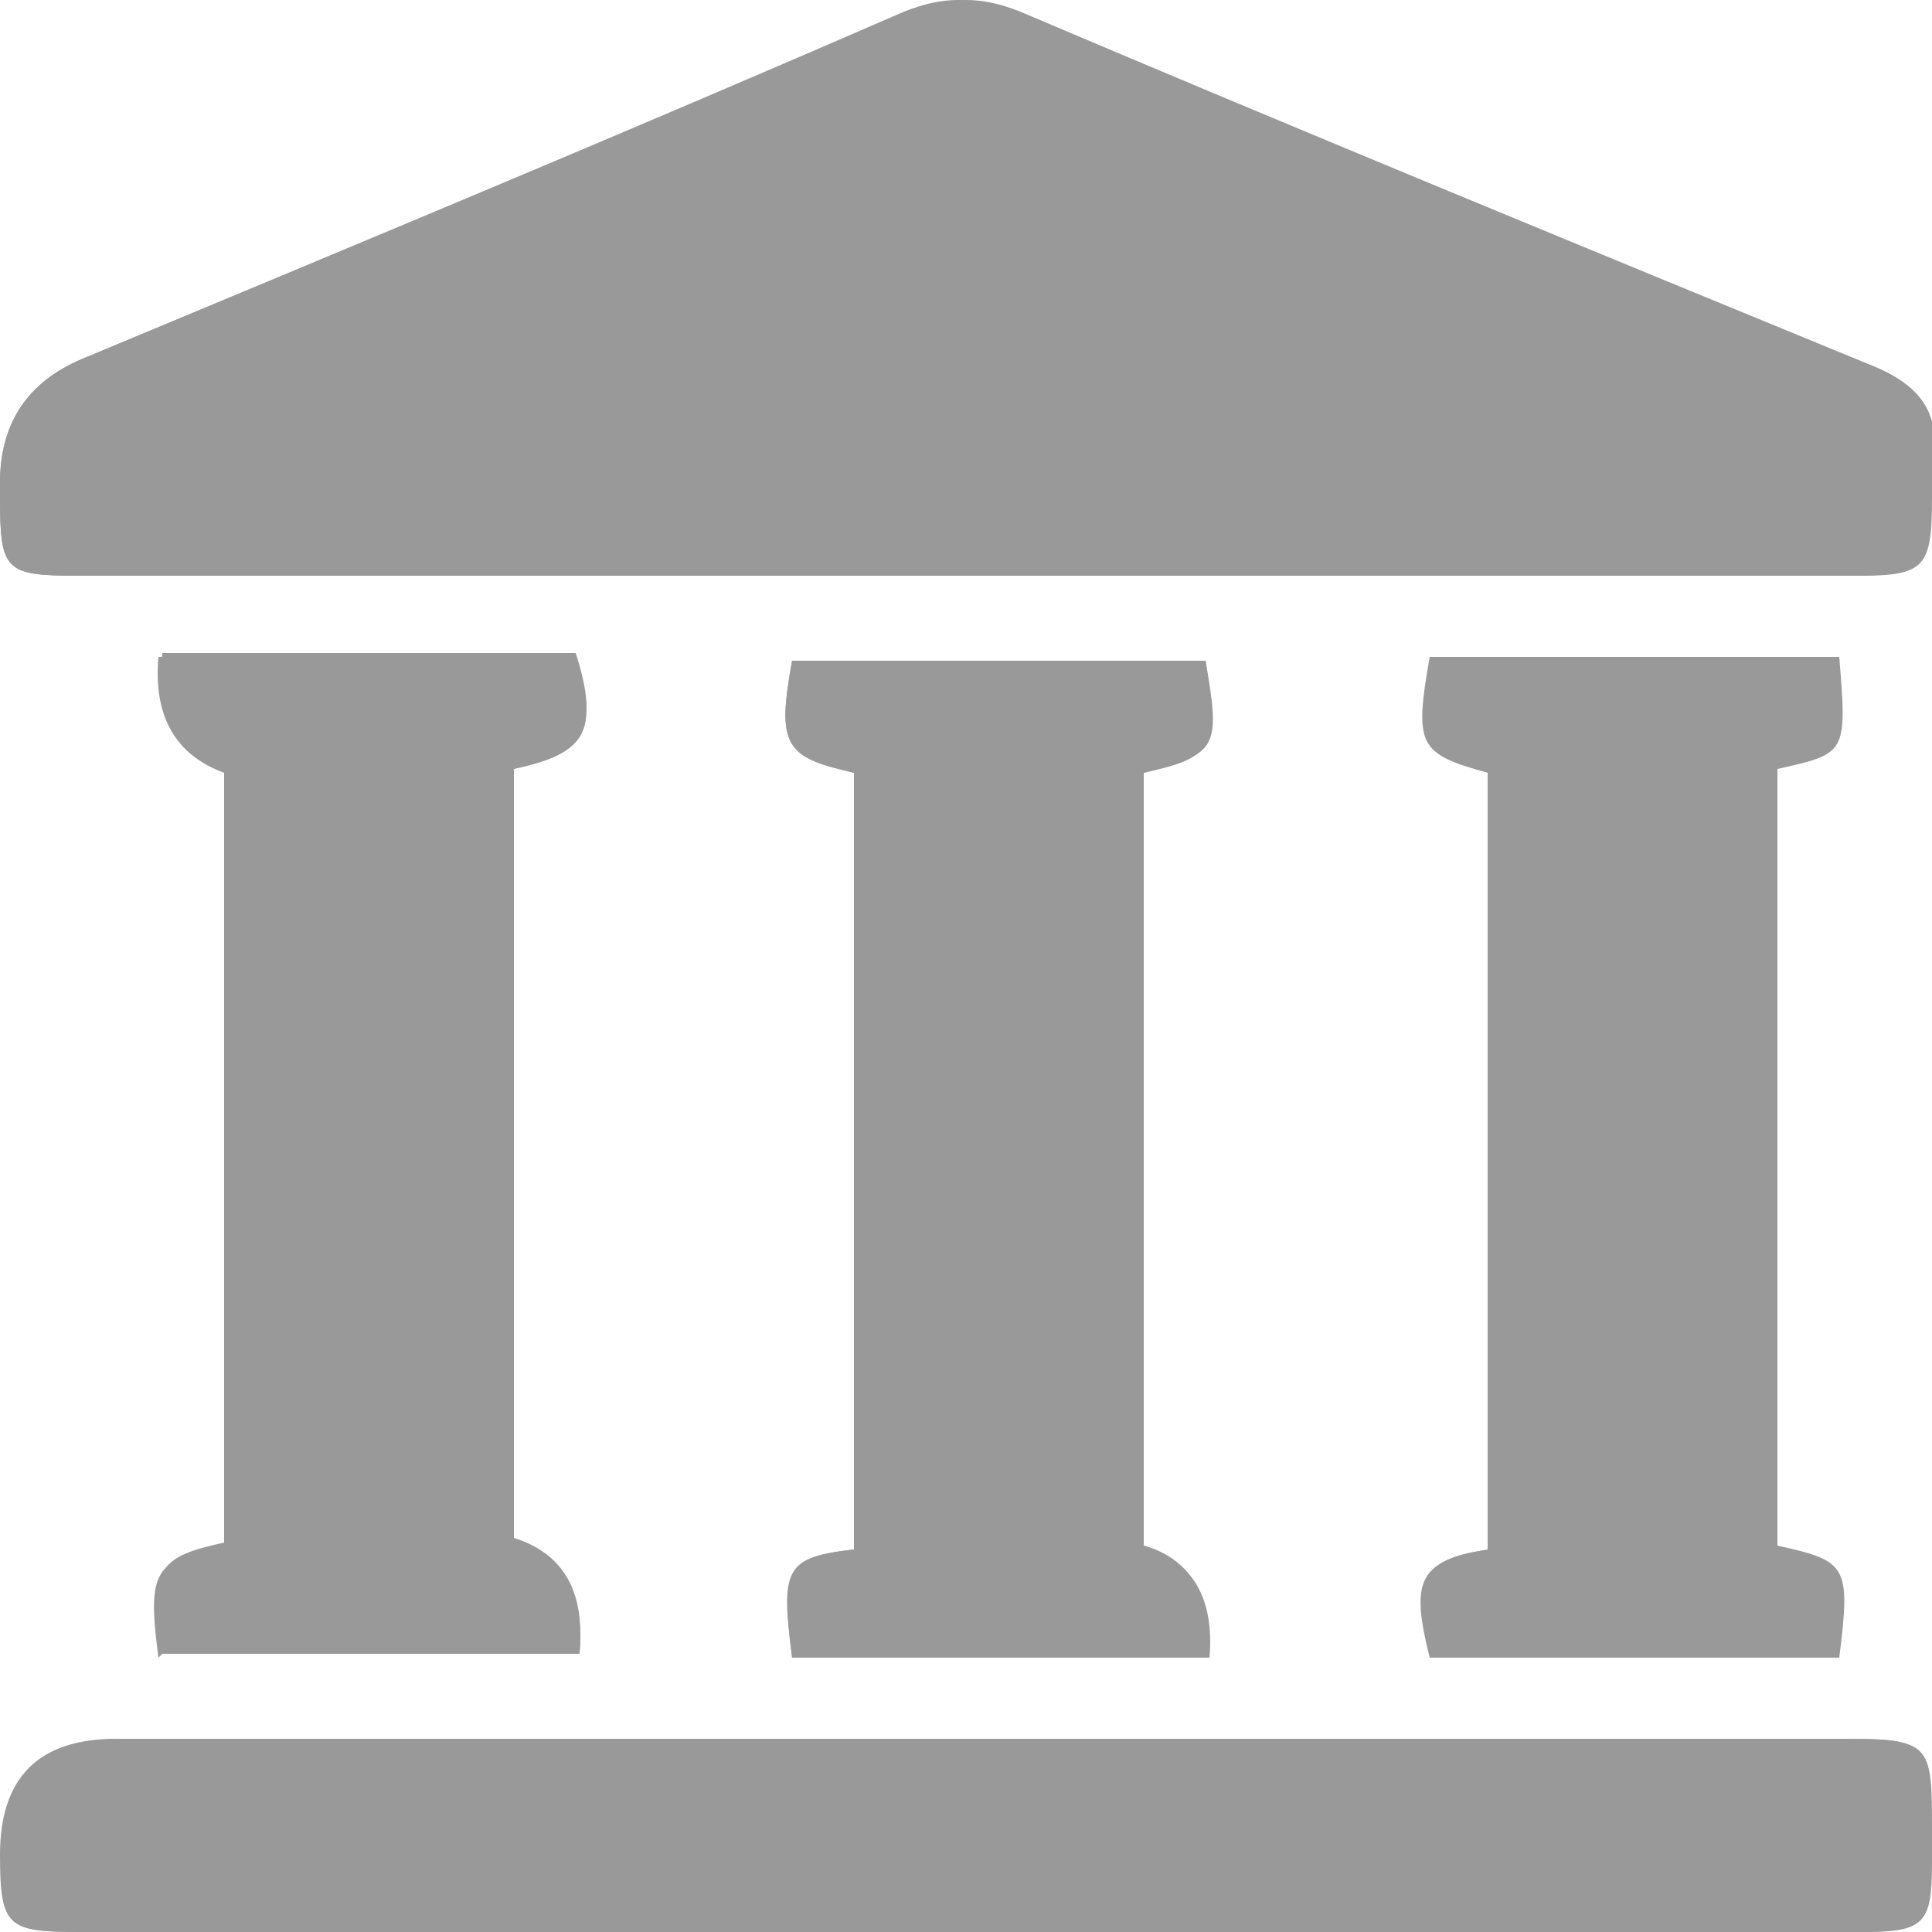
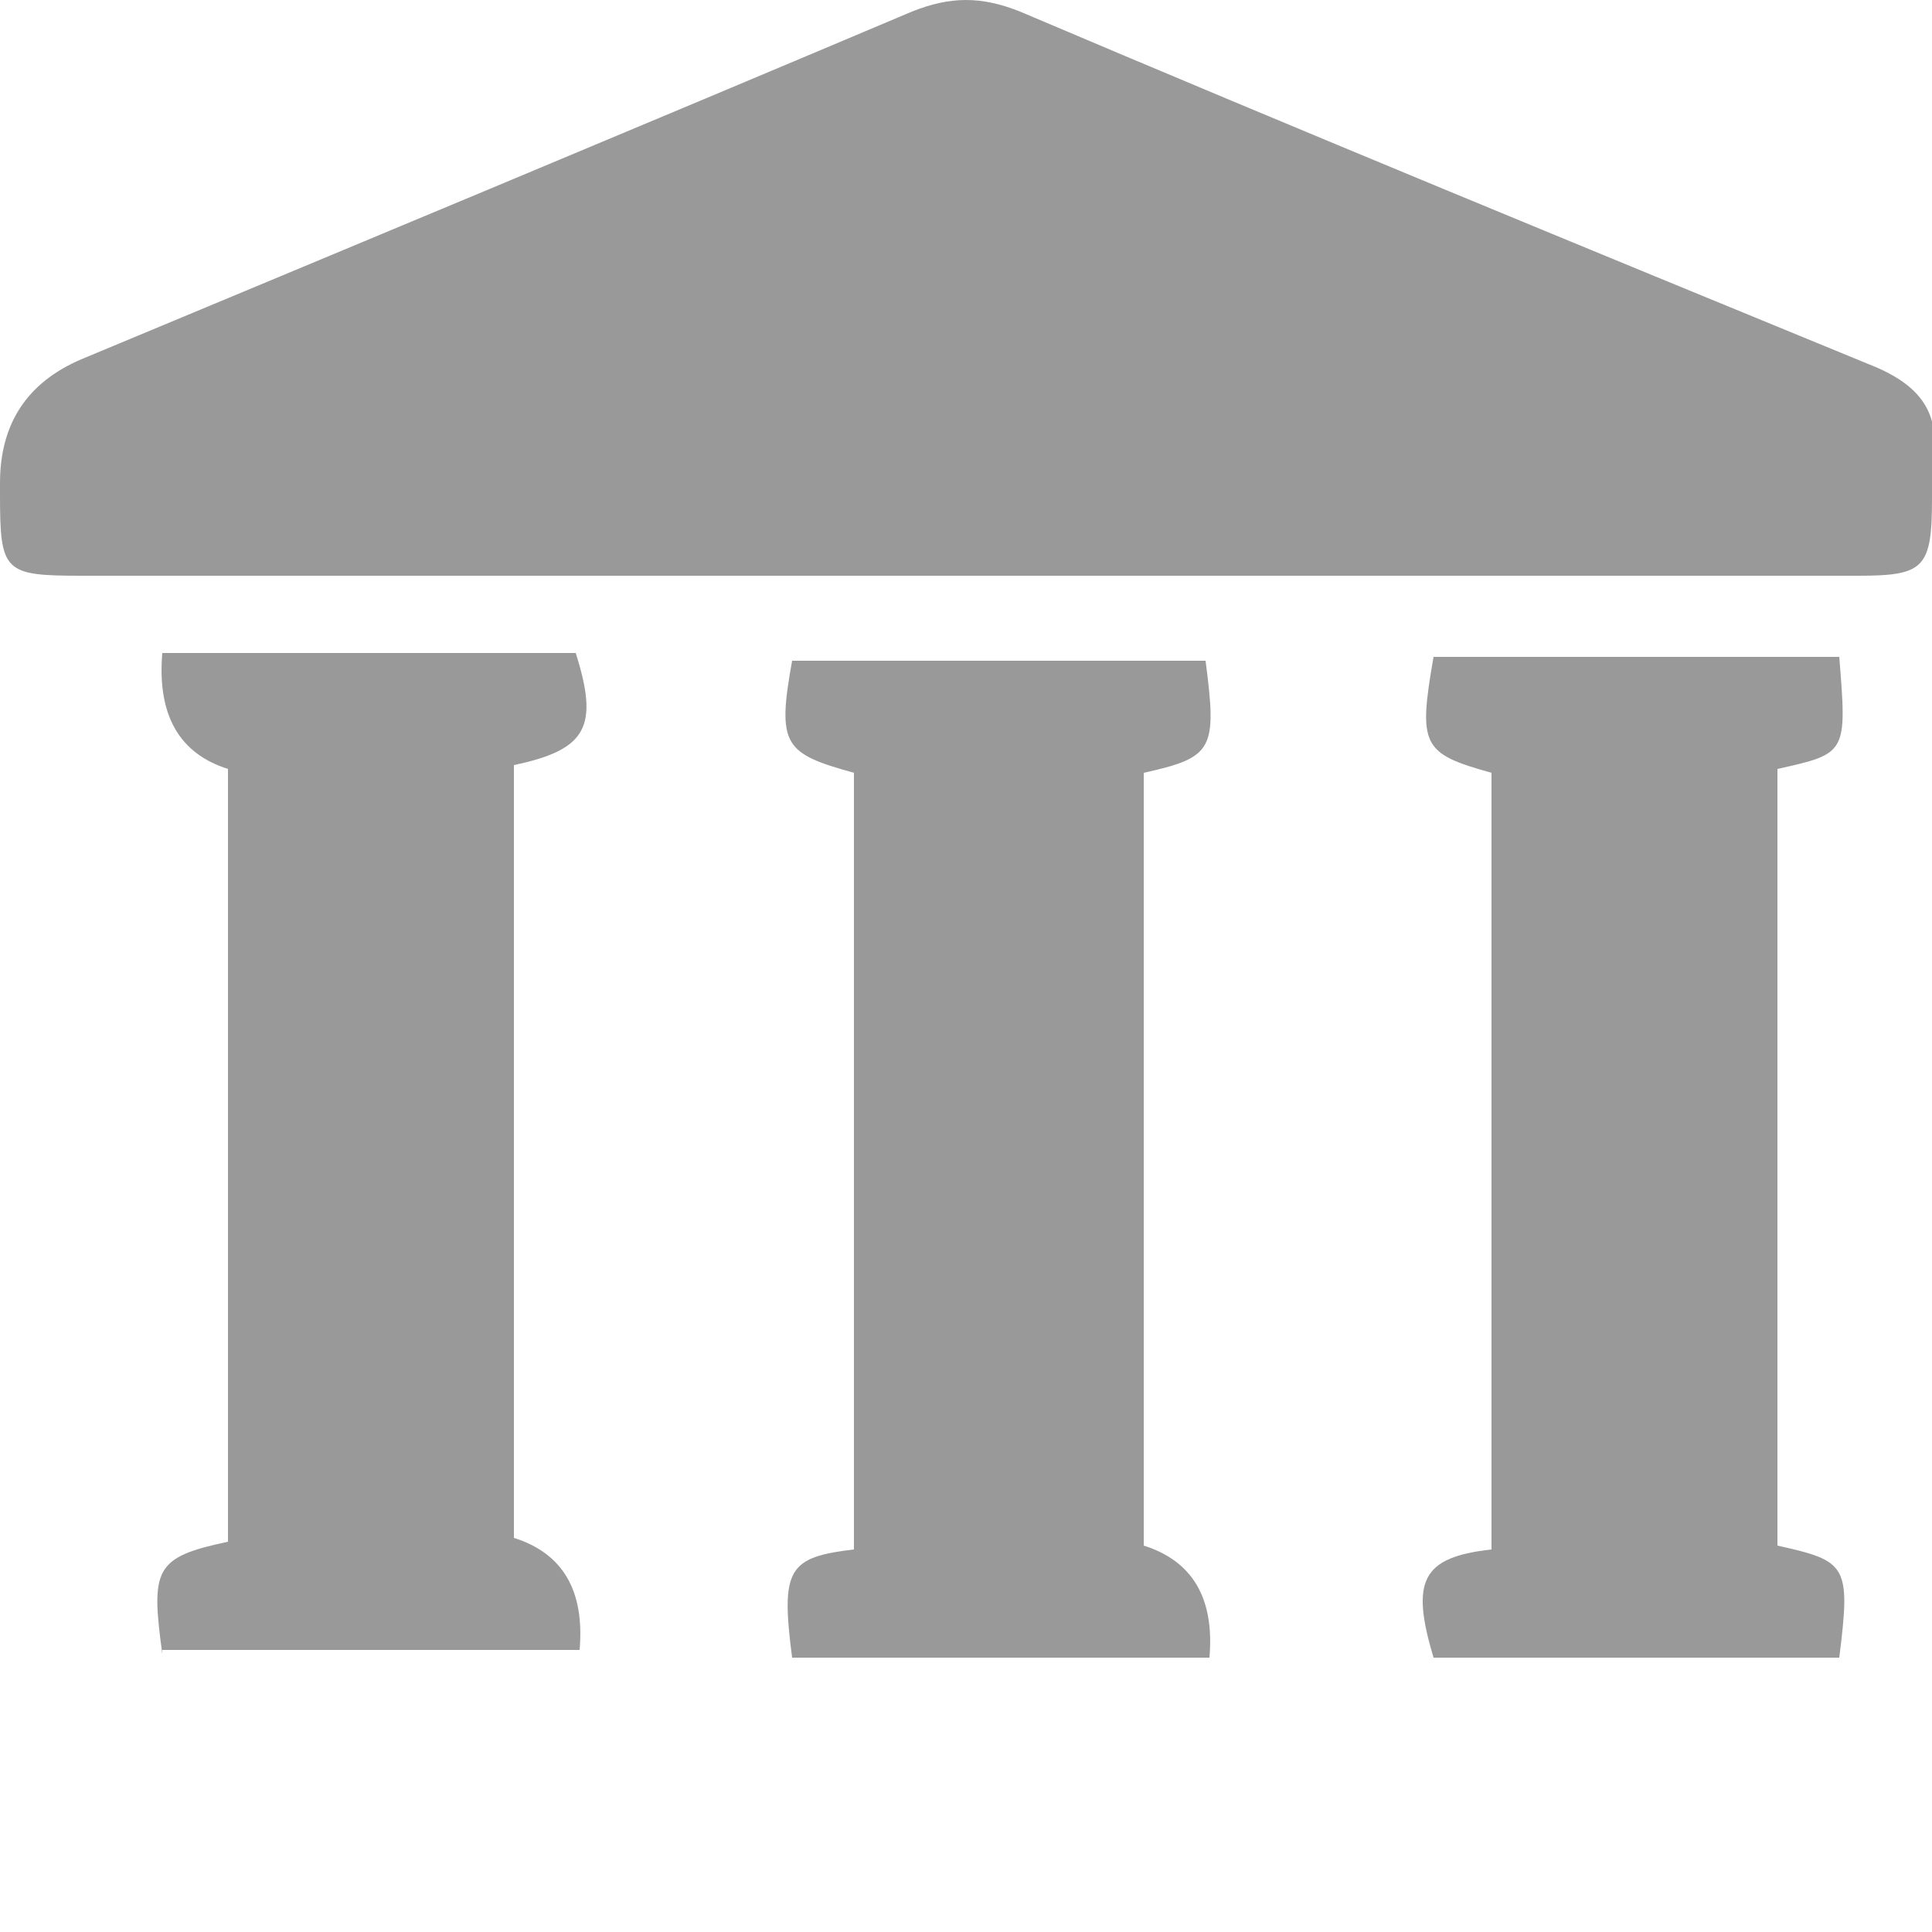
<svg xmlns="http://www.w3.org/2000/svg" version="1.1" viewBox="0 0 50 50">
  <defs>
    <style>
      .cls-1 {
        fill: #999;
      }
    </style>
  </defs>
  <g>
    <g id="Vrstva_1">
      <g>
-         <path class="cls-1" d="M24.8,14.9c4.9,0,9.7,0,14.6,0,2.8,0,5.7,0,8.5,0,1.8,0,1.9-.2,1.9-2,0-.3,0-.6,0-.8.2-1.4-.4-2.1-1.7-2.7-7.3-3-14.6-6.1-21.9-9.1-1-.4-1.8-.4-2.8,0C16.5,3.3,9.3,6.3,2.1,9.3Q0,10.2,0,12.5c0,0,0,.2,0,.3,0,2,.1,2.1,2.1,2.1,7.6,0,15.2,0,22.7,0ZM25,50c7.7,0,15.4,0,23.2,0,1.6,0,1.8-.2,1.8-1.8,0-.3,0-.6,0-.8,0-2.3,0-2.4-2.4-2.4-14.8,0-29.7,0-44.5,0q-3,0-3,3c0,1.9.1,2,2.1,2,7.6,0,15.3,0,22.9,0ZM4.2,42.8h10.8q.2-2.3-1.7-2.9v-20c1.9-.4,2.2-1,1.6-2.9H4.1q-.2,2.3,1.7,3v20c-1.8.4-2,.6-1.7,2.9ZM20.5,42.9h10.8q.1-2.4-1.7-2.9v-20c1.9-.5,2-.6,1.6-2.9h-10.7c-.4,2.2-.2,2.5,1.6,2.9v20.1c-1.8.2-1.9.5-1.6,2.8ZM47.6,17h-10.6c-.4,2.3-.3,2.5,1.5,3v20.1c-1.8.3-2,.8-1.5,2.8h10.5c.3-2.4.2-2.5-1.6-2.9v-20.1c1.8-.4,1.9-.4,1.6-2.9Z" />
        <path class="cls-1" d="M24.8,14.9c-7.6,0-15.2,0-22.7,0-2,0-2.1-.1-2.1-2.1,0,0,0-.2,0-.3q0-2.3,2.1-3.2C9.3,6.3,16.5,3.3,23.6.3c1-.4,1.8-.4,2.8,0,7.3,3.1,14.6,6.1,21.9,9.1,1.3.5,2,1.2,1.7,2.7,0,.3,0,.6,0,.8,0,1.8-.2,2-1.9,2-2.8,0-5.7,0-8.5,0-4.9,0-9.7,0-14.6,0Z" />
-         <path class="cls-1" d="M25,50c-7.6,0-15.3,0-22.9,0-1.9,0-2.1-.1-2.1-2q0-3,3-3c14.8,0,29.7,0,44.5,0,2.4,0,2.4,0,2.4,2.4,0,.3,0,.6,0,.8,0,1.6-.2,1.8-1.8,1.8-7.7,0-15.4,0-23.2,0Z" />
        <path class="cls-1" d="M4.2,42.8c-.3-2.2-.2-2.5,1.7-2.9v-20q-1.9-.6-1.7-3h10.7c.6,1.9.3,2.5-1.6,2.9,0,6.7,0,13.3,0,20q1.9.6,1.7,2.9H4.2Z" />
        <path class="cls-1" d="M20.5,42.9c-.3-2.3-.1-2.6,1.6-2.8v-20.1c-1.8-.5-2-.7-1.6-2.9h10.7c.3,2.3.2,2.5-1.6,2.9v20q1.9.6,1.7,2.9h-10.8Z" />
        <path class="cls-1" d="M47.6,17c.2,2.5.2,2.5-1.6,2.9v20.1c1.8.4,1.9.5,1.6,2.9-3.5,0-7,0-10.5,0-.6-2-.3-2.6,1.5-2.8v-20.1c-1.8-.5-1.9-.7-1.5-3h10.6Z" />
      </g>
    </g>
  </g>
</svg>